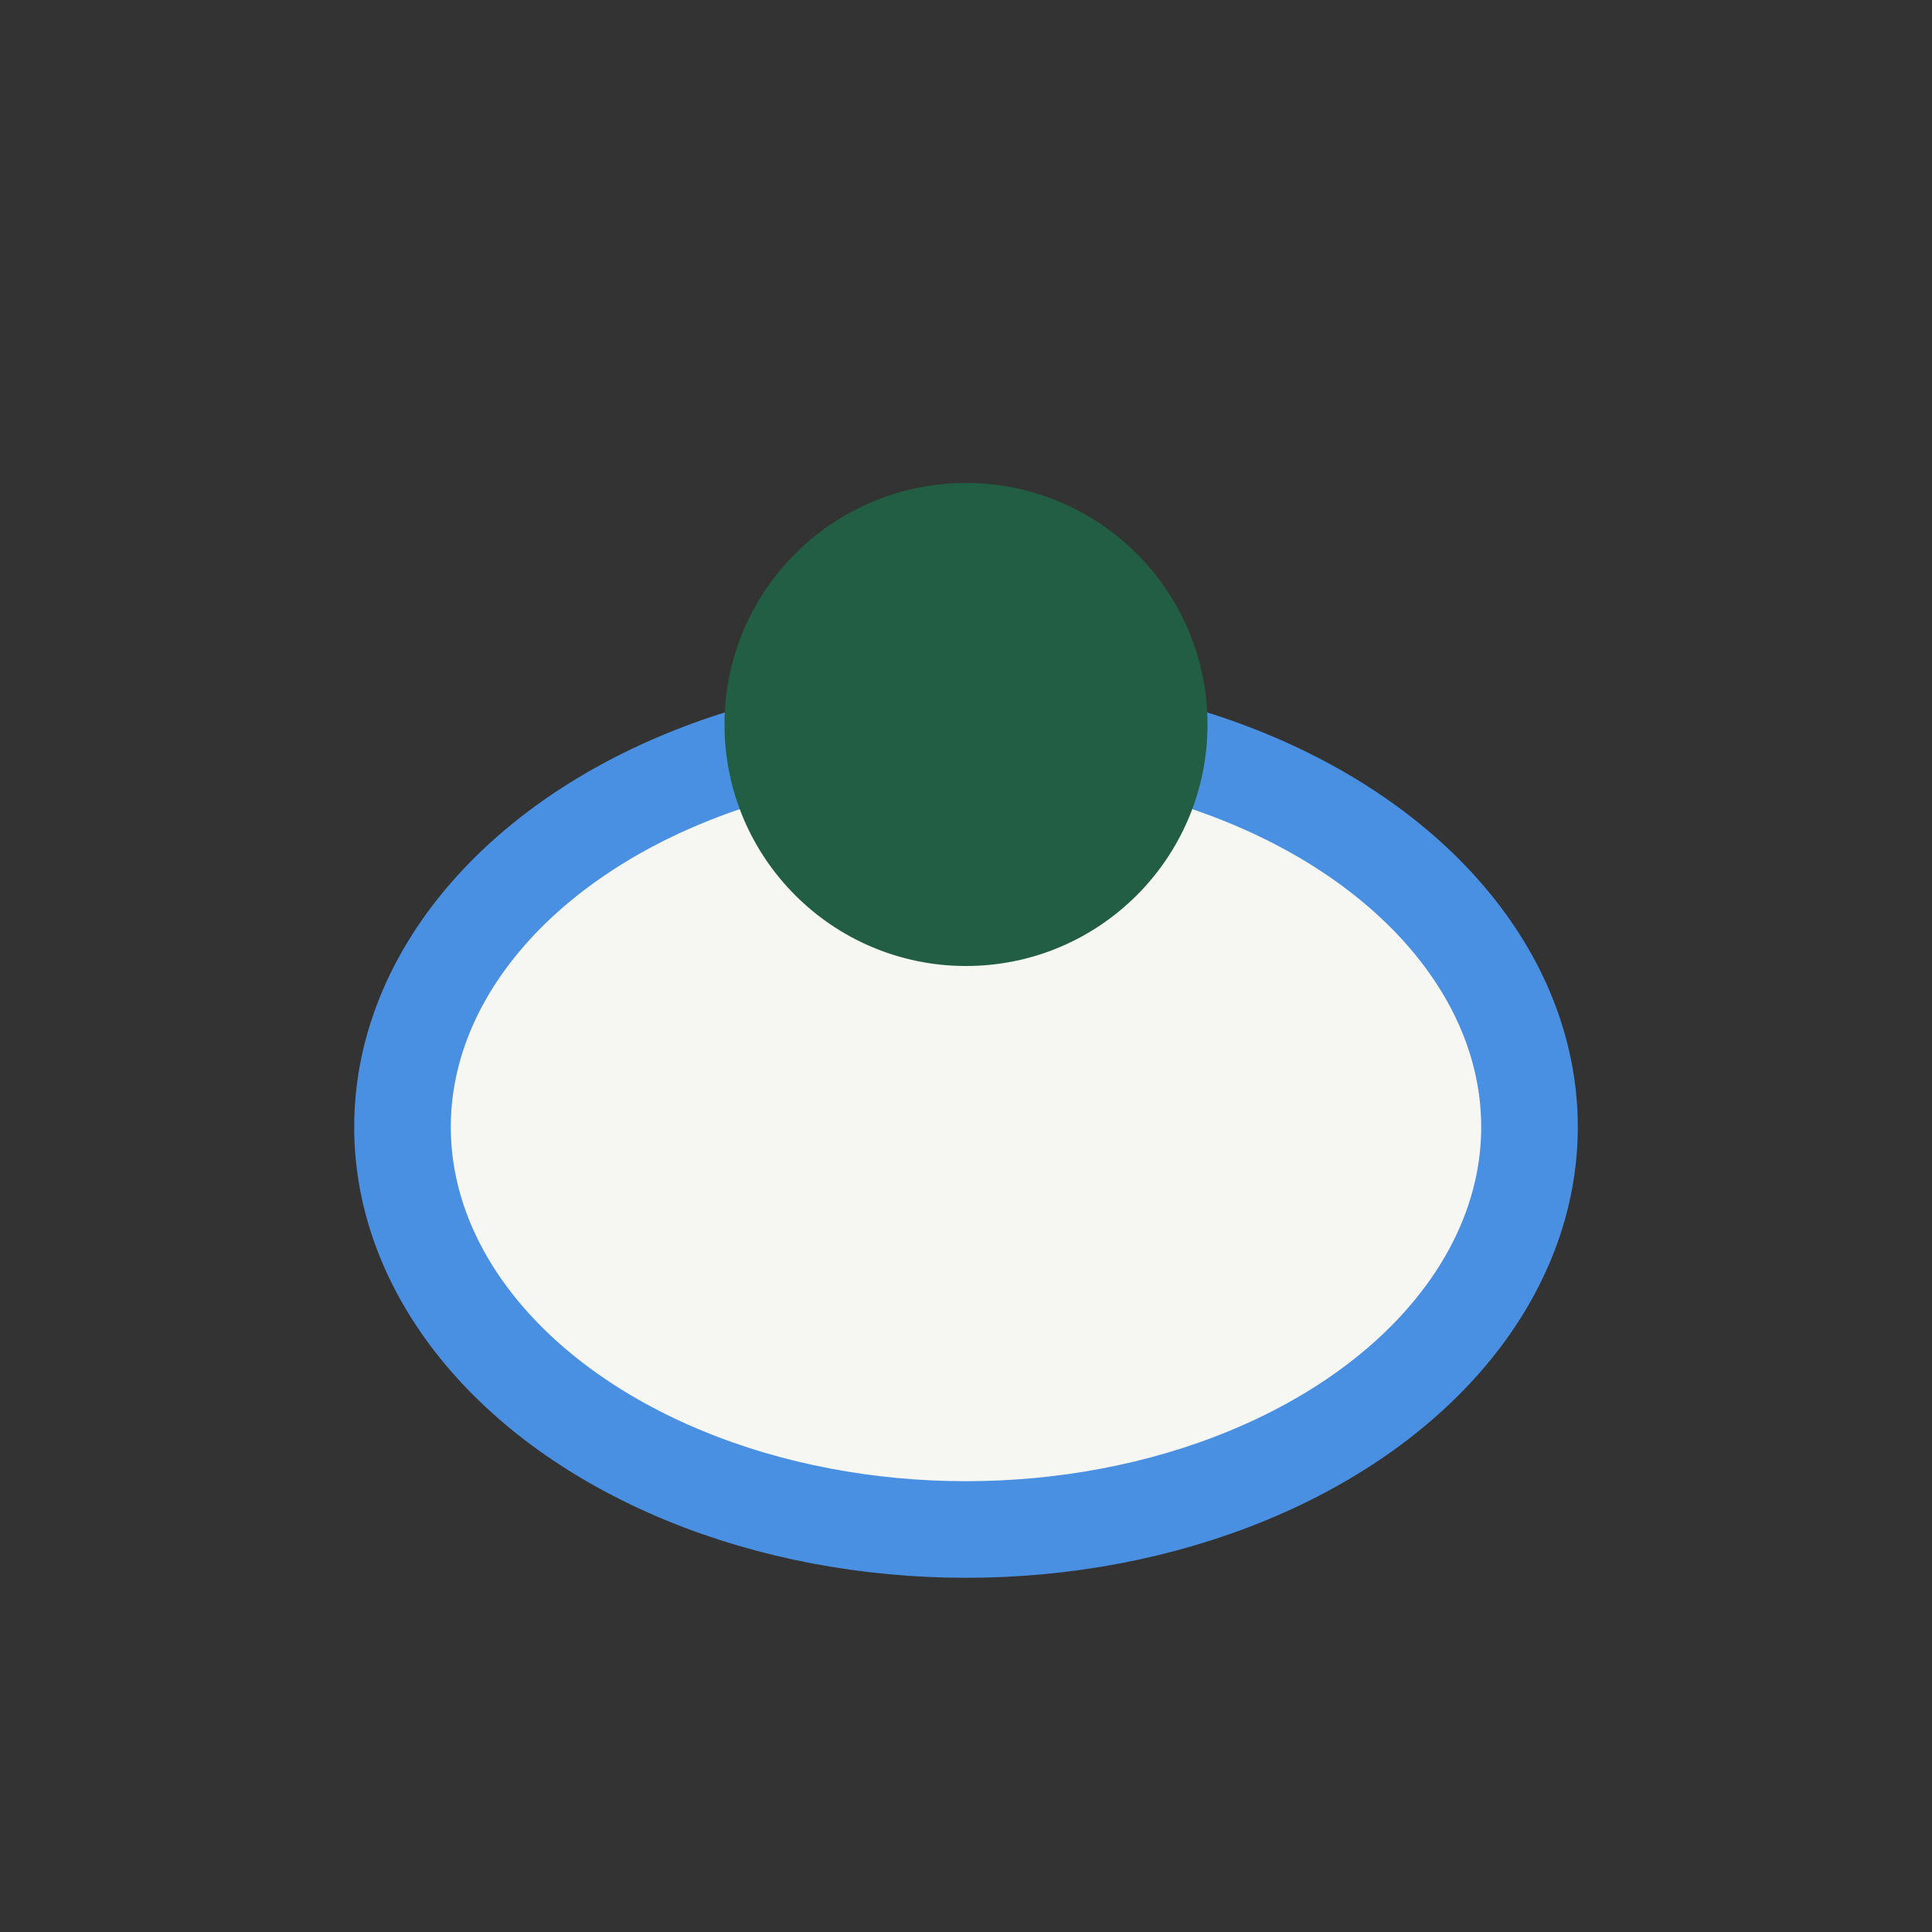
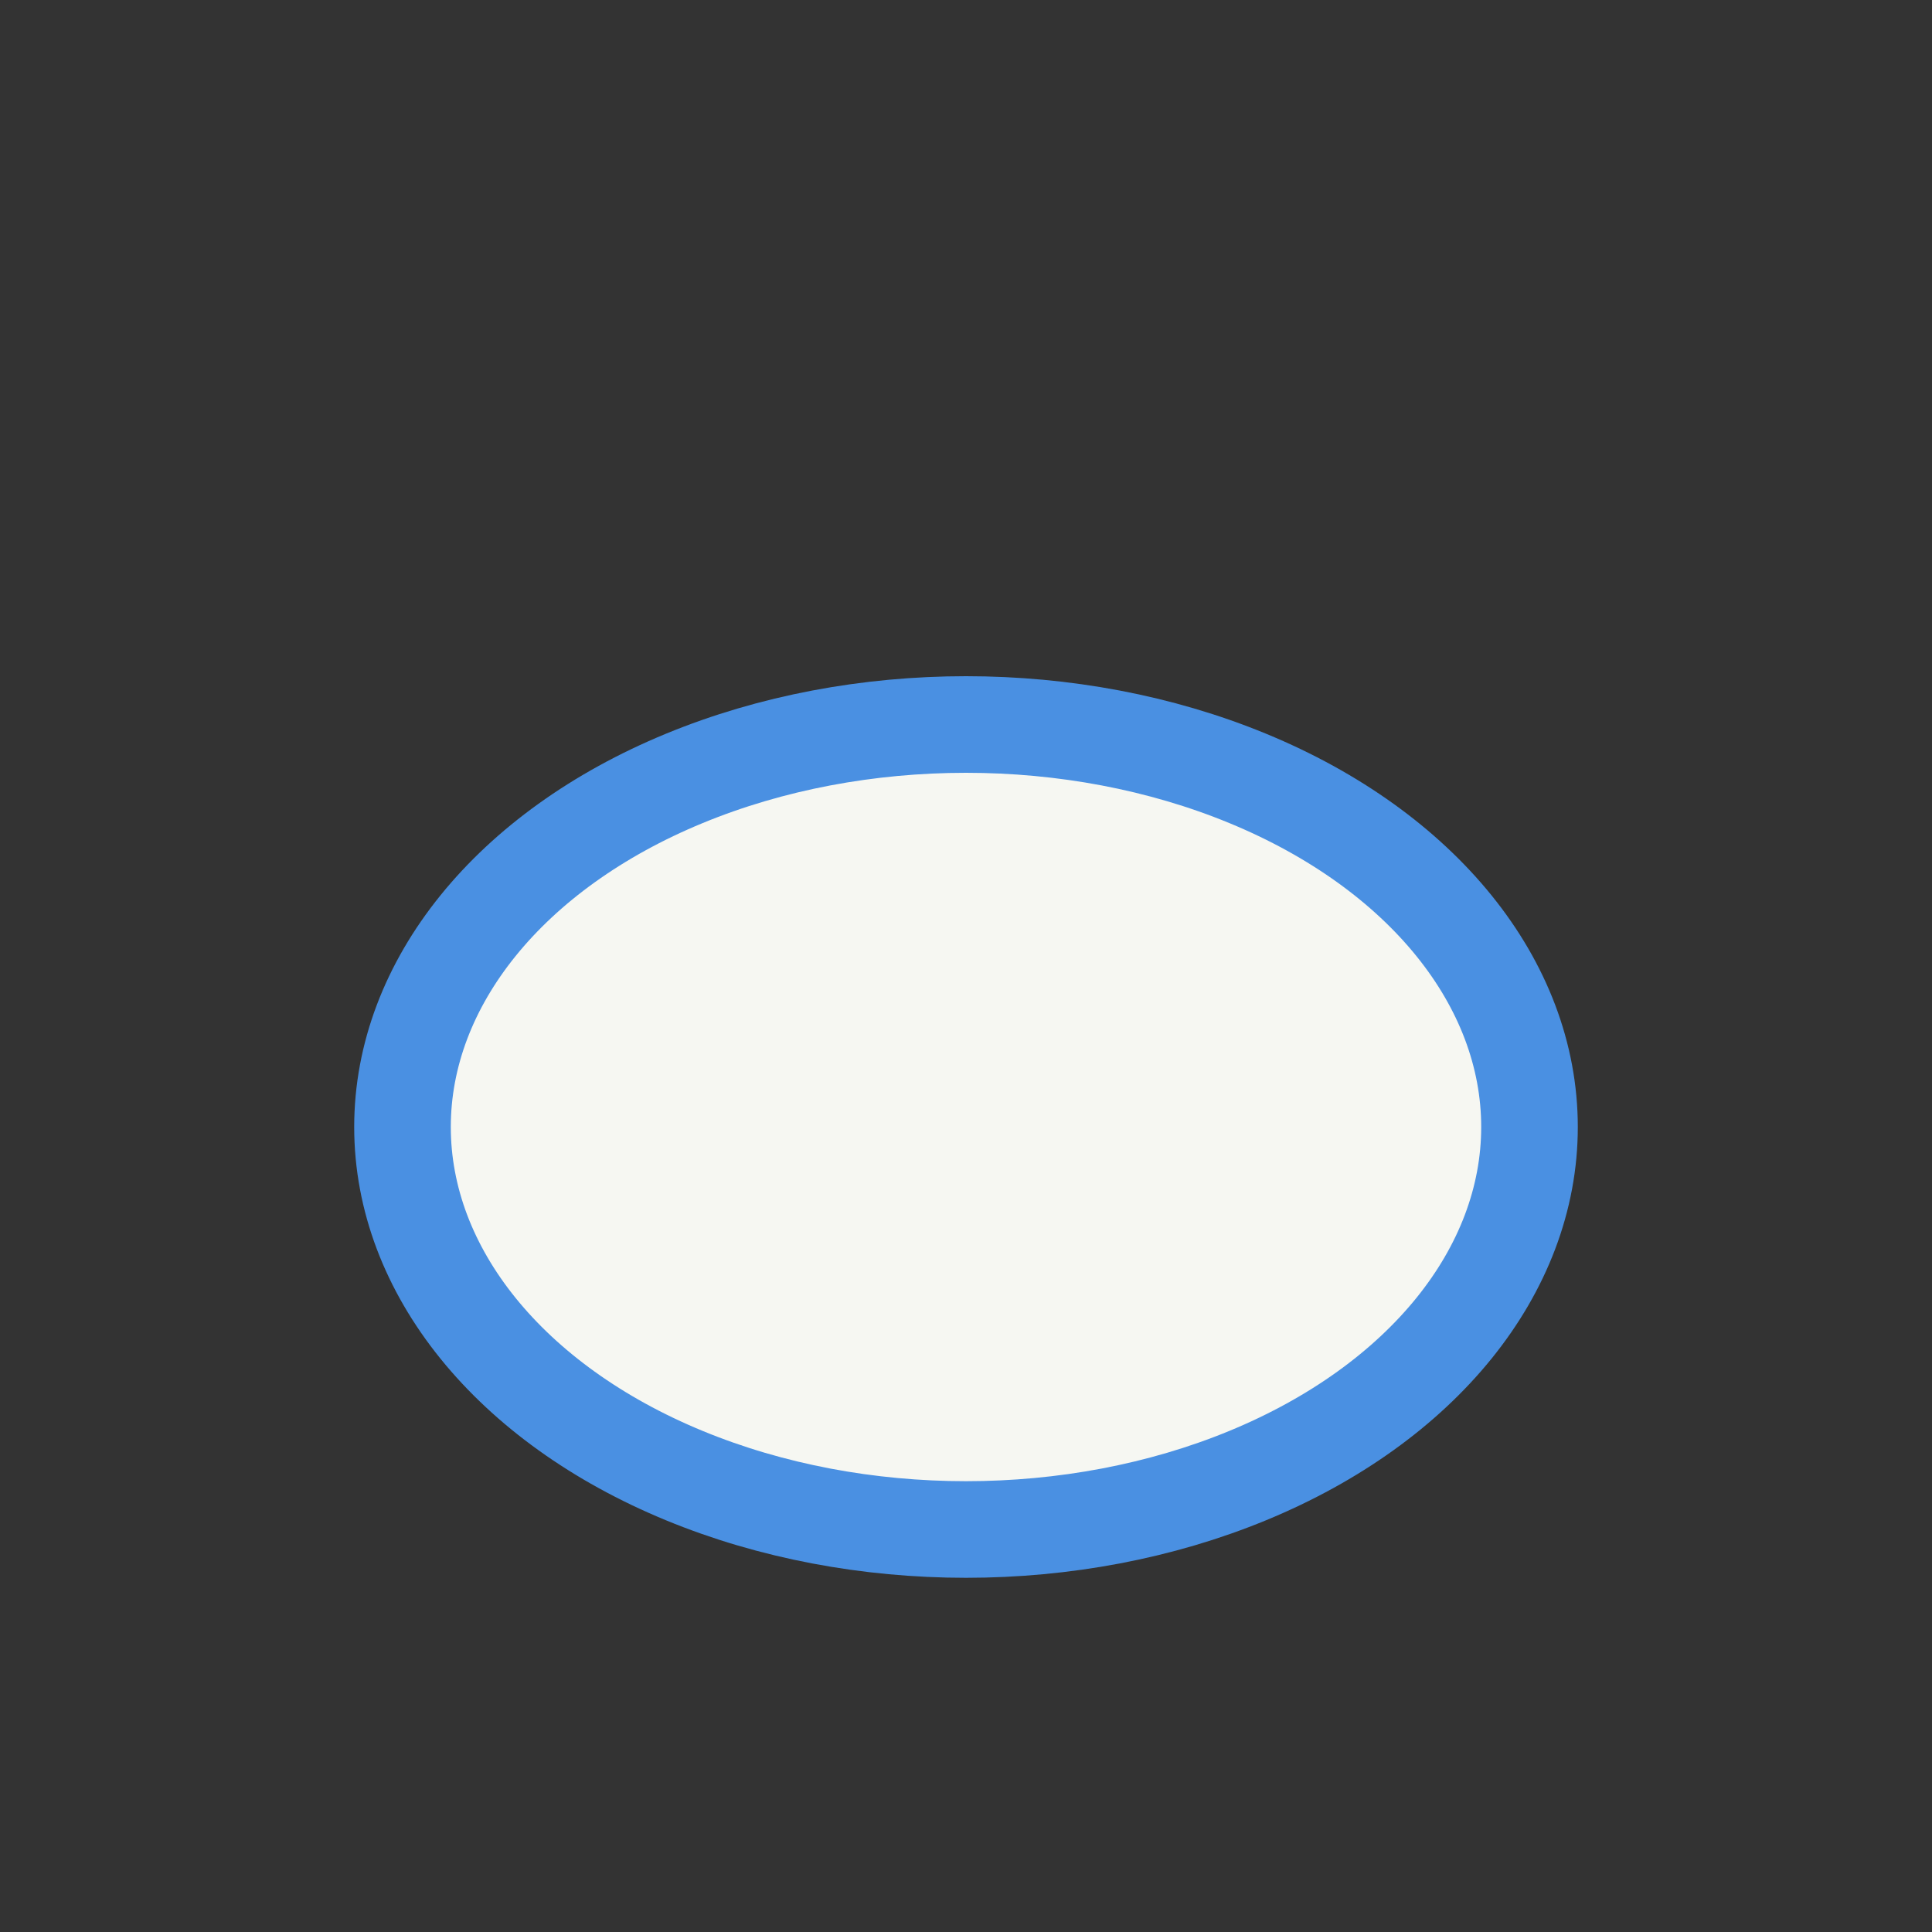
<svg xmlns="http://www.w3.org/2000/svg" width="24" height="24" viewBox="0 0 24 24">
  <rect x="0" y="0" width="24" height="24" fill="#333333" stroke="none" />
  <ellipse cx="12" cy="14" rx="7" ry="5" fill="#F6F7F2" stroke="#4A90E2" stroke-width="1.2" />
-   <circle cx="12" cy="9" r="3" fill="#225E43" />
</svg>